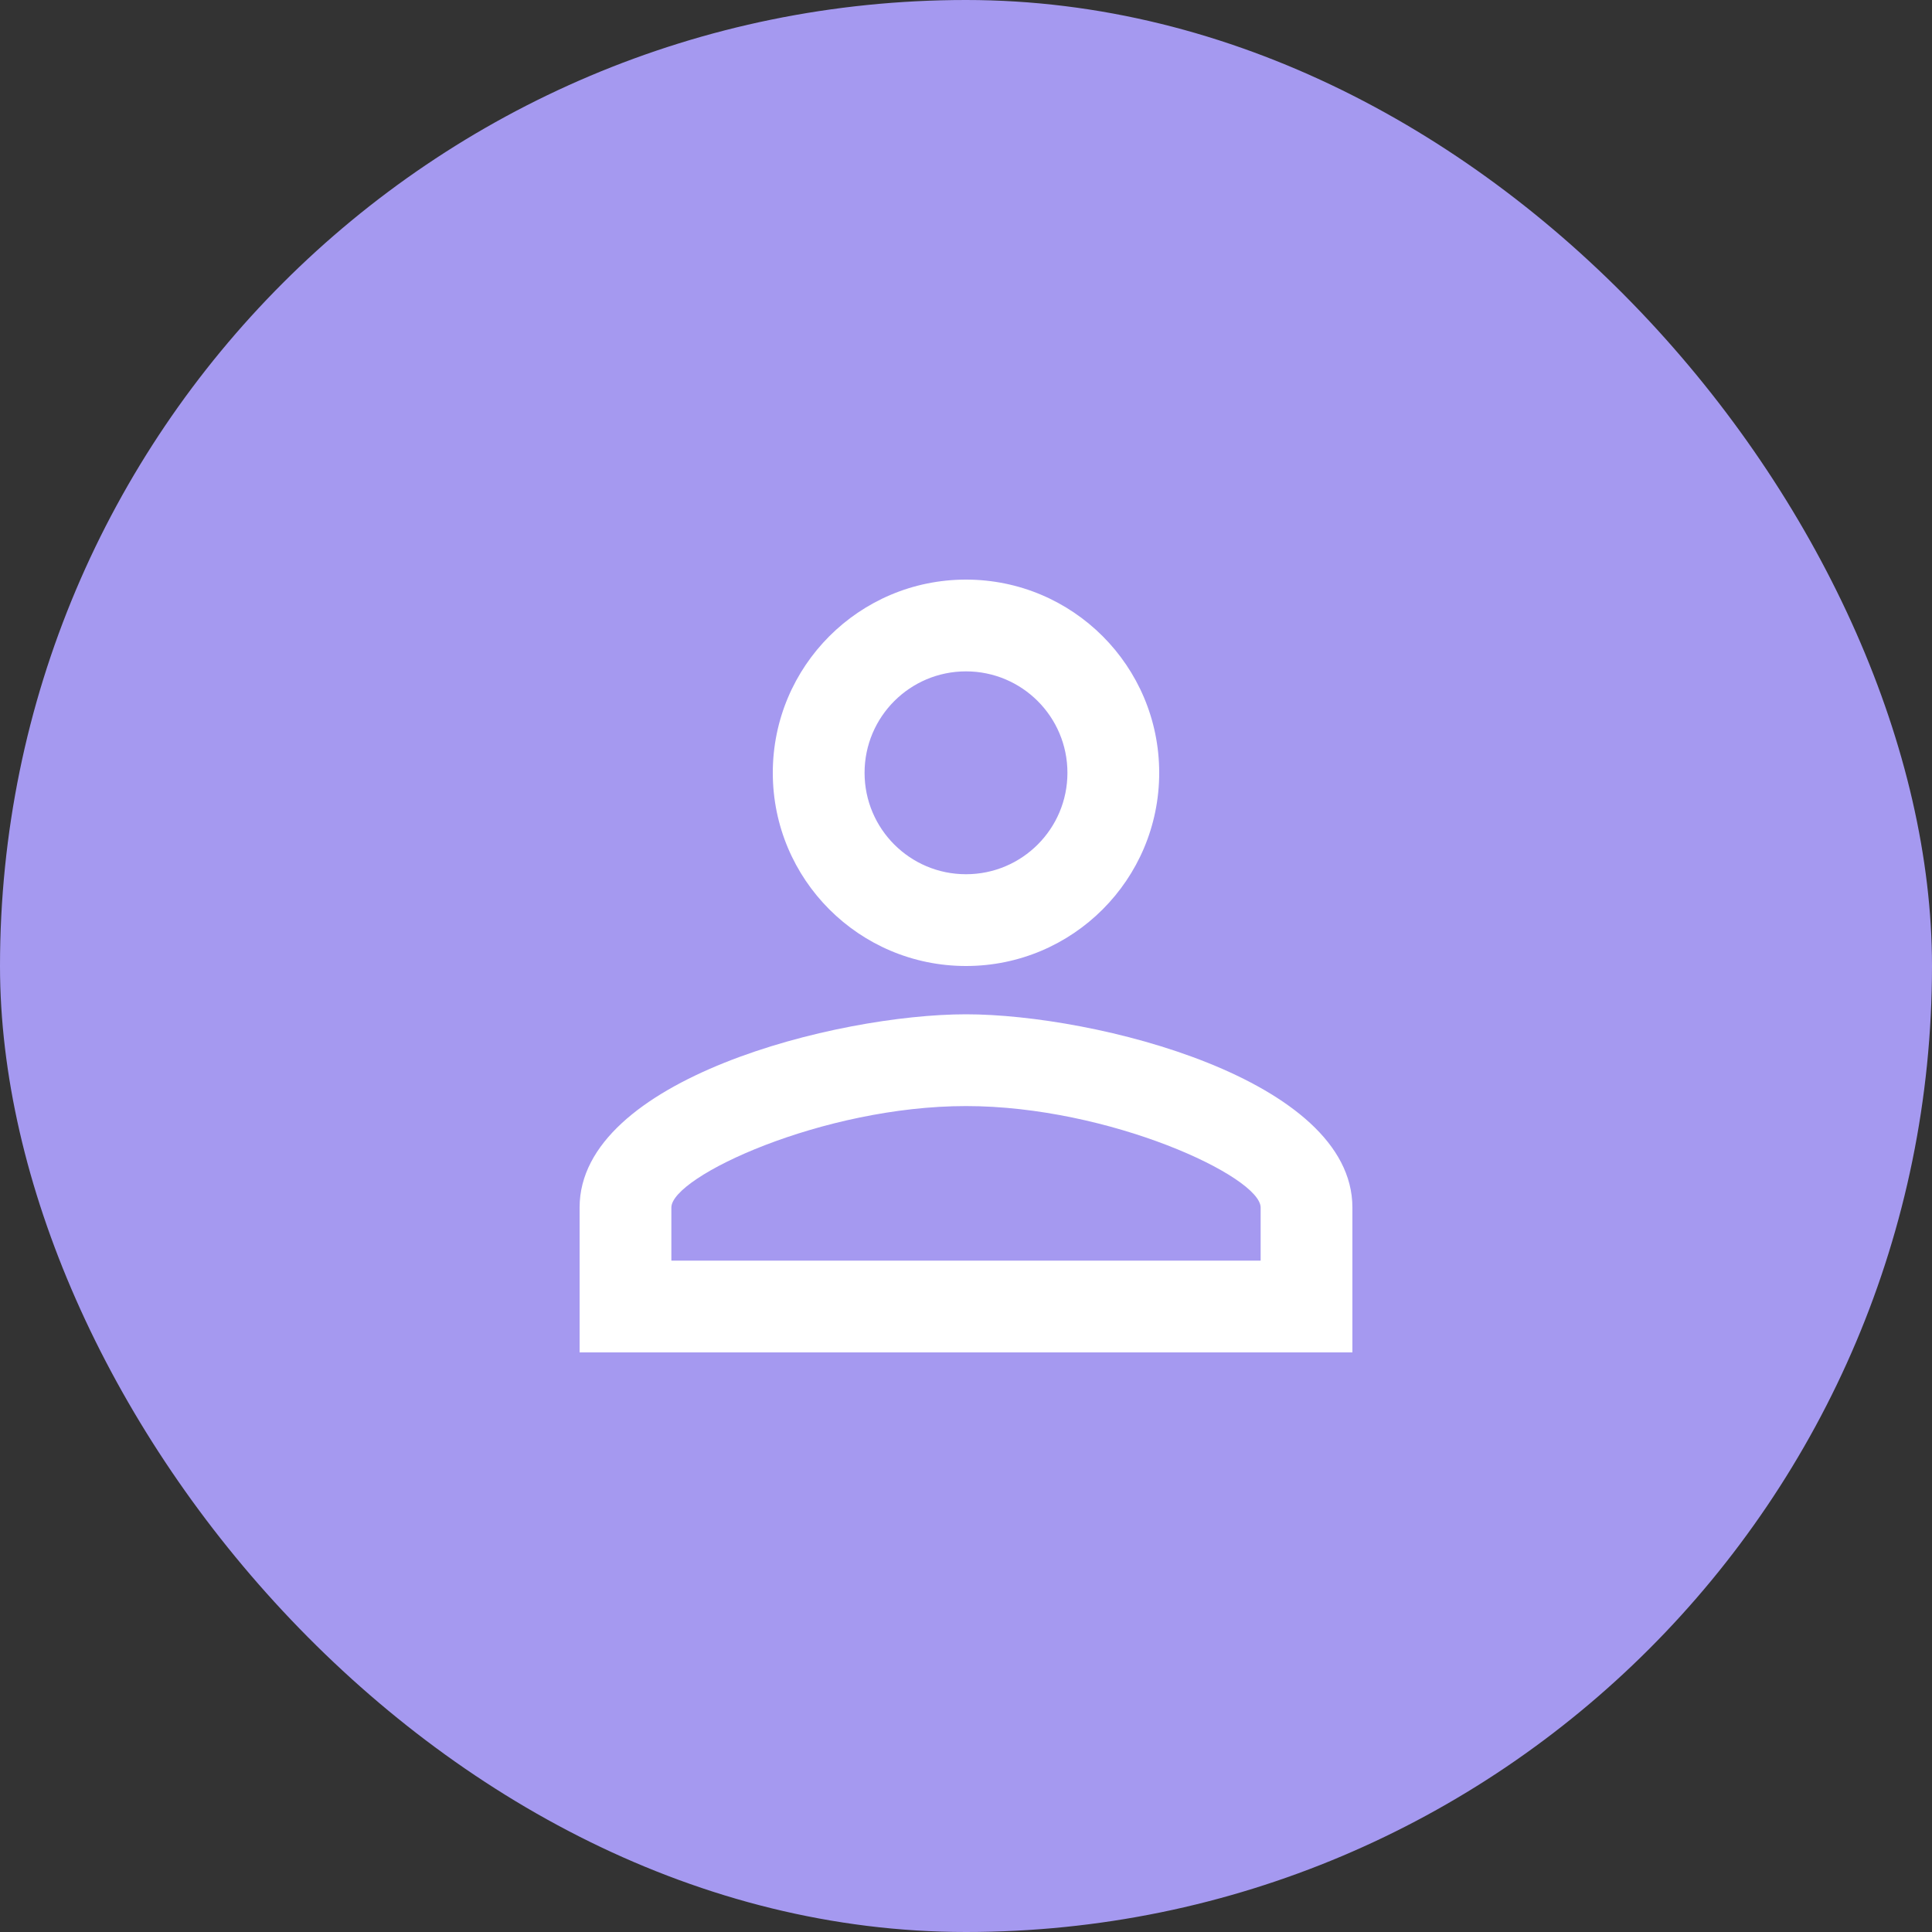
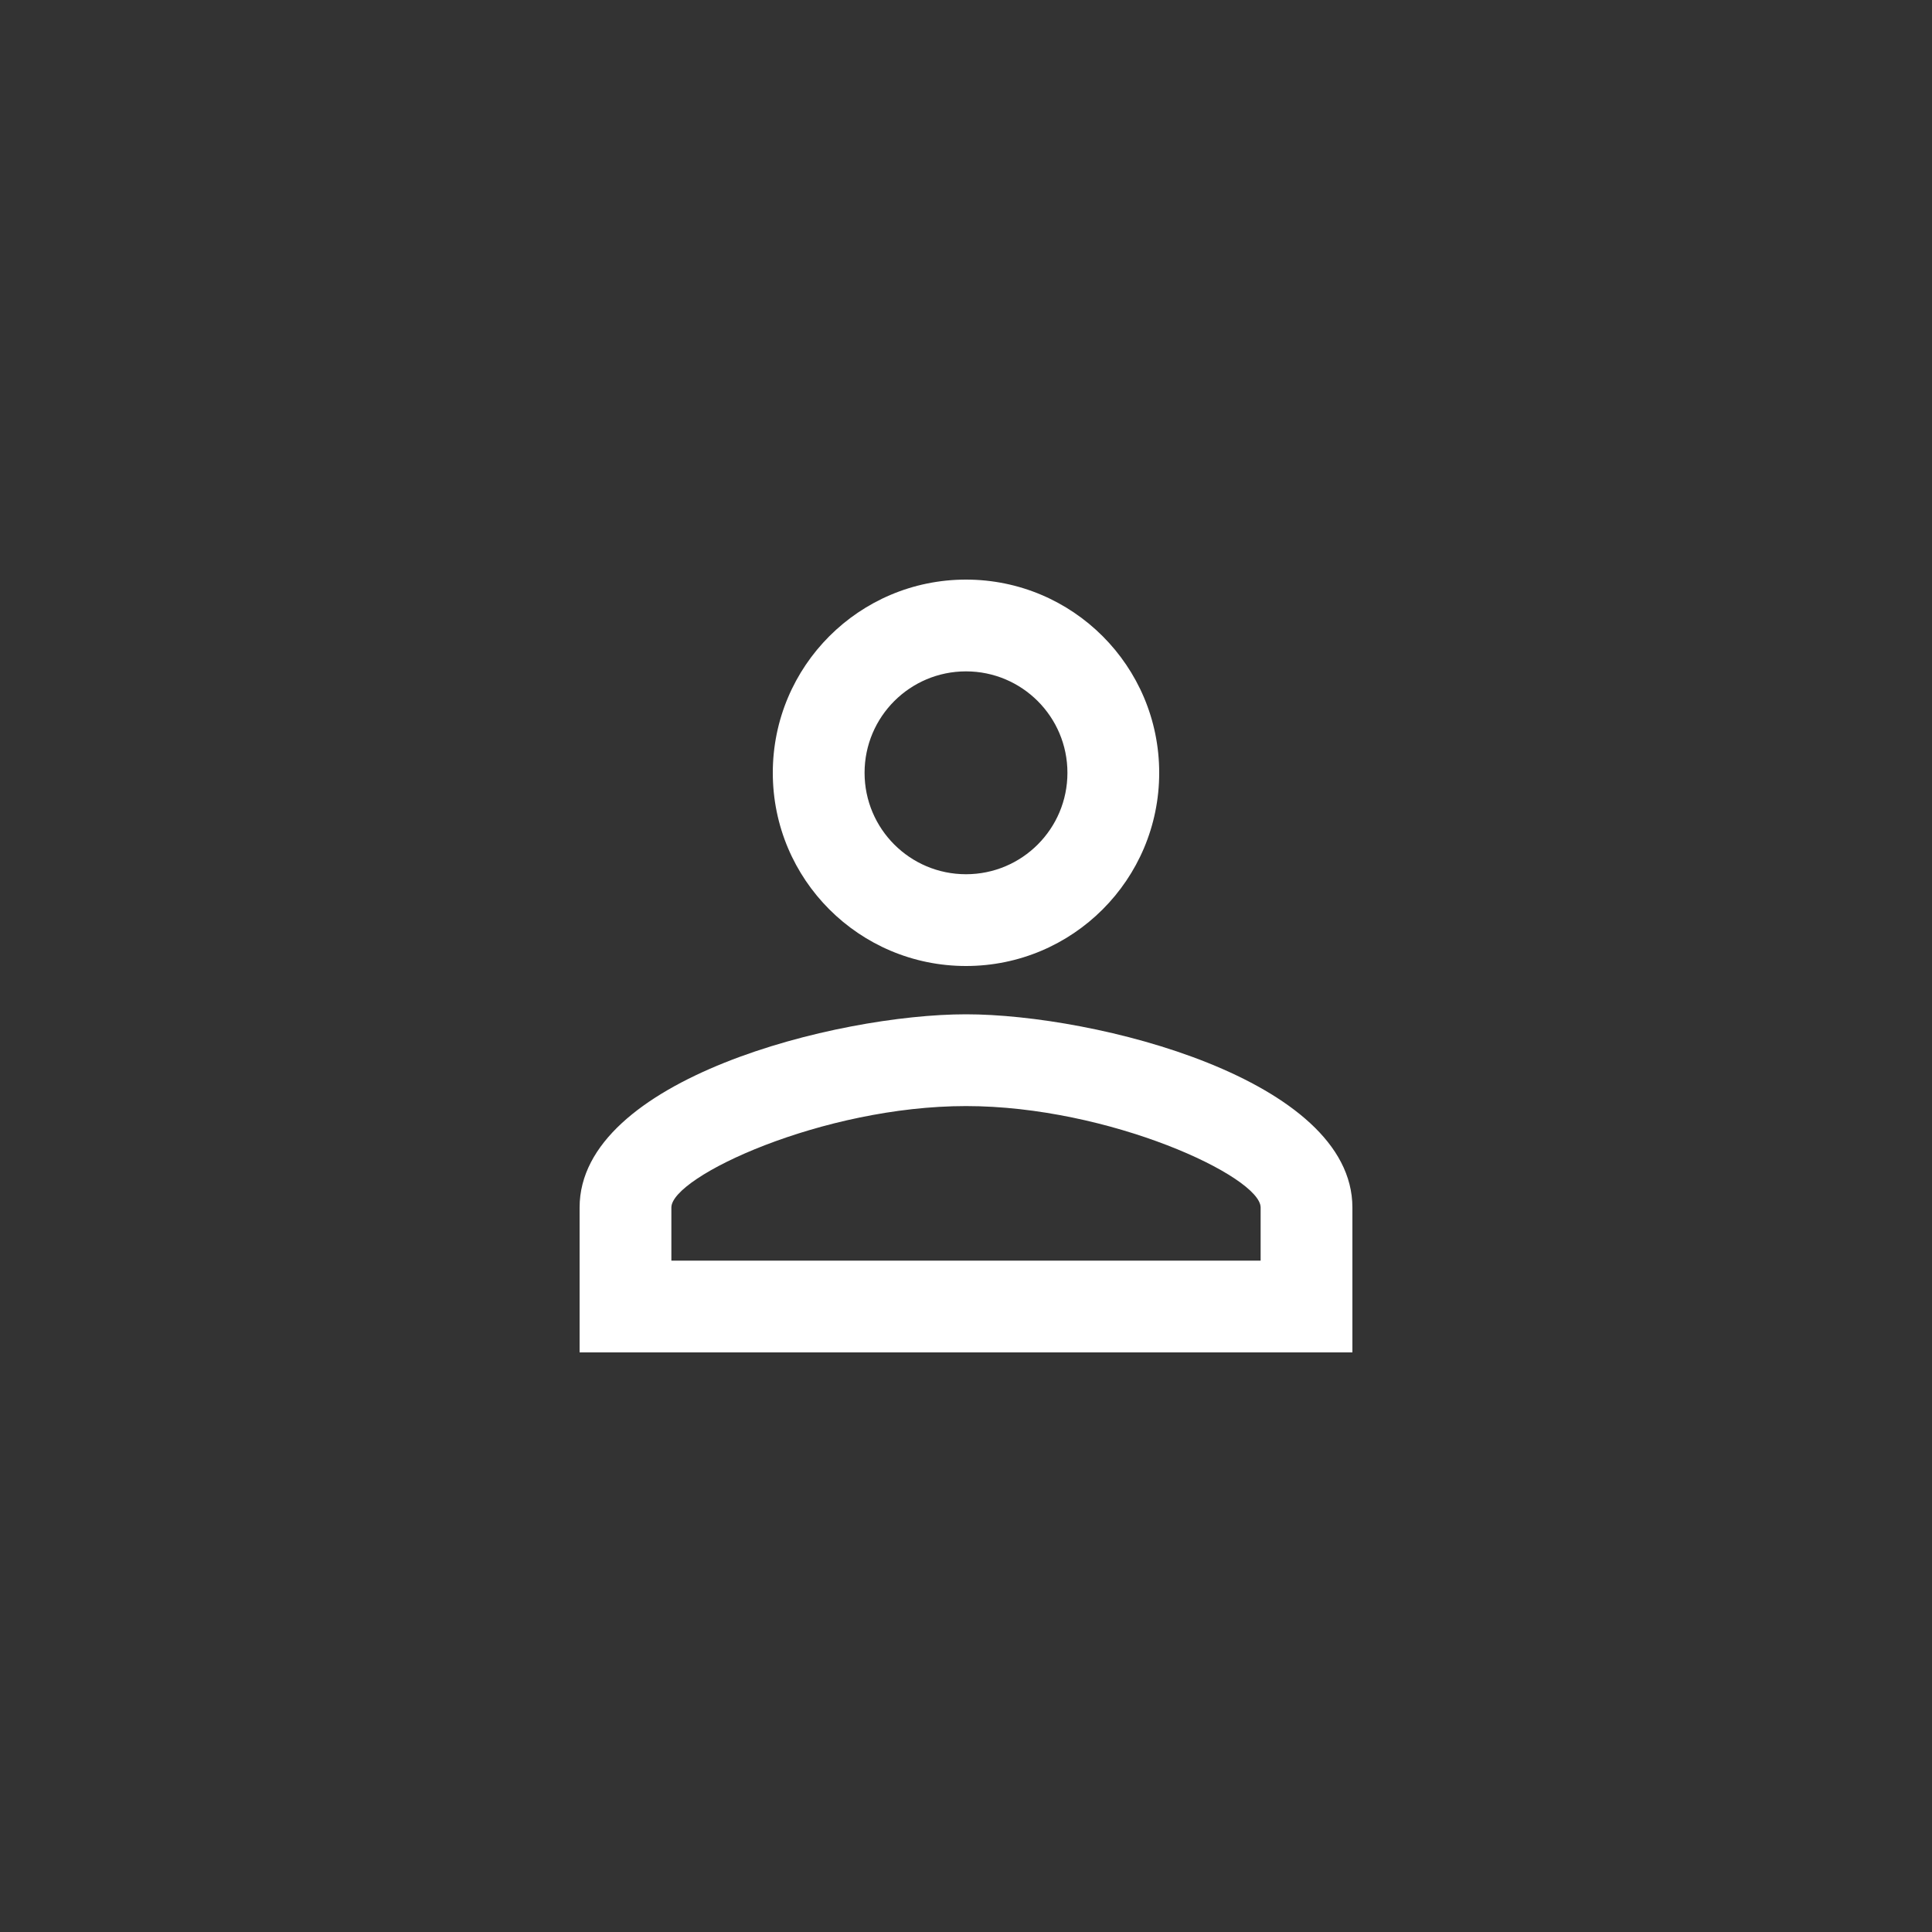
<svg xmlns="http://www.w3.org/2000/svg" width="60" height="60" viewBox="0 0 60 60" fill="none">
  <rect x="0" y="0" width="60" height="60" fill="#333333" stroke="none" />
-   <rect width="60" height="60" rx="30" fill="#A599F0" />
  <g clip-path="url(#clip0_1316_4348)">
    <path d="M30 20.85C31.74 20.85 33.15 22.26 33.15 24C33.15 25.74 31.74 27.15 30 27.15C28.26 27.15 26.85 25.74 26.85 24C26.85 22.26 28.26 20.85 30 20.85ZM30 34.35C34.455 34.35 39.15 36.54 39.15 37.5V39.15H20.85V37.5C20.85 36.54 25.545 34.35 30 34.35ZM30 18C26.685 18 24 20.685 24 24C24 27.315 26.685 30 30 30C33.315 30 36 27.315 36 24C36 20.685 33.315 18 30 18ZM30 31.5C25.995 31.5 18 33.51 18 37.5V42H42V37.5C42 33.51 34.005 31.5 30 31.5Z" fill="white" />
  </g>
  <defs>
    <clipPath id="clip0_1316_4348">
      <rect width="36" height="36" fill="white" transform="translate(12 12)" />
    </clipPath>
  </defs>
</svg>